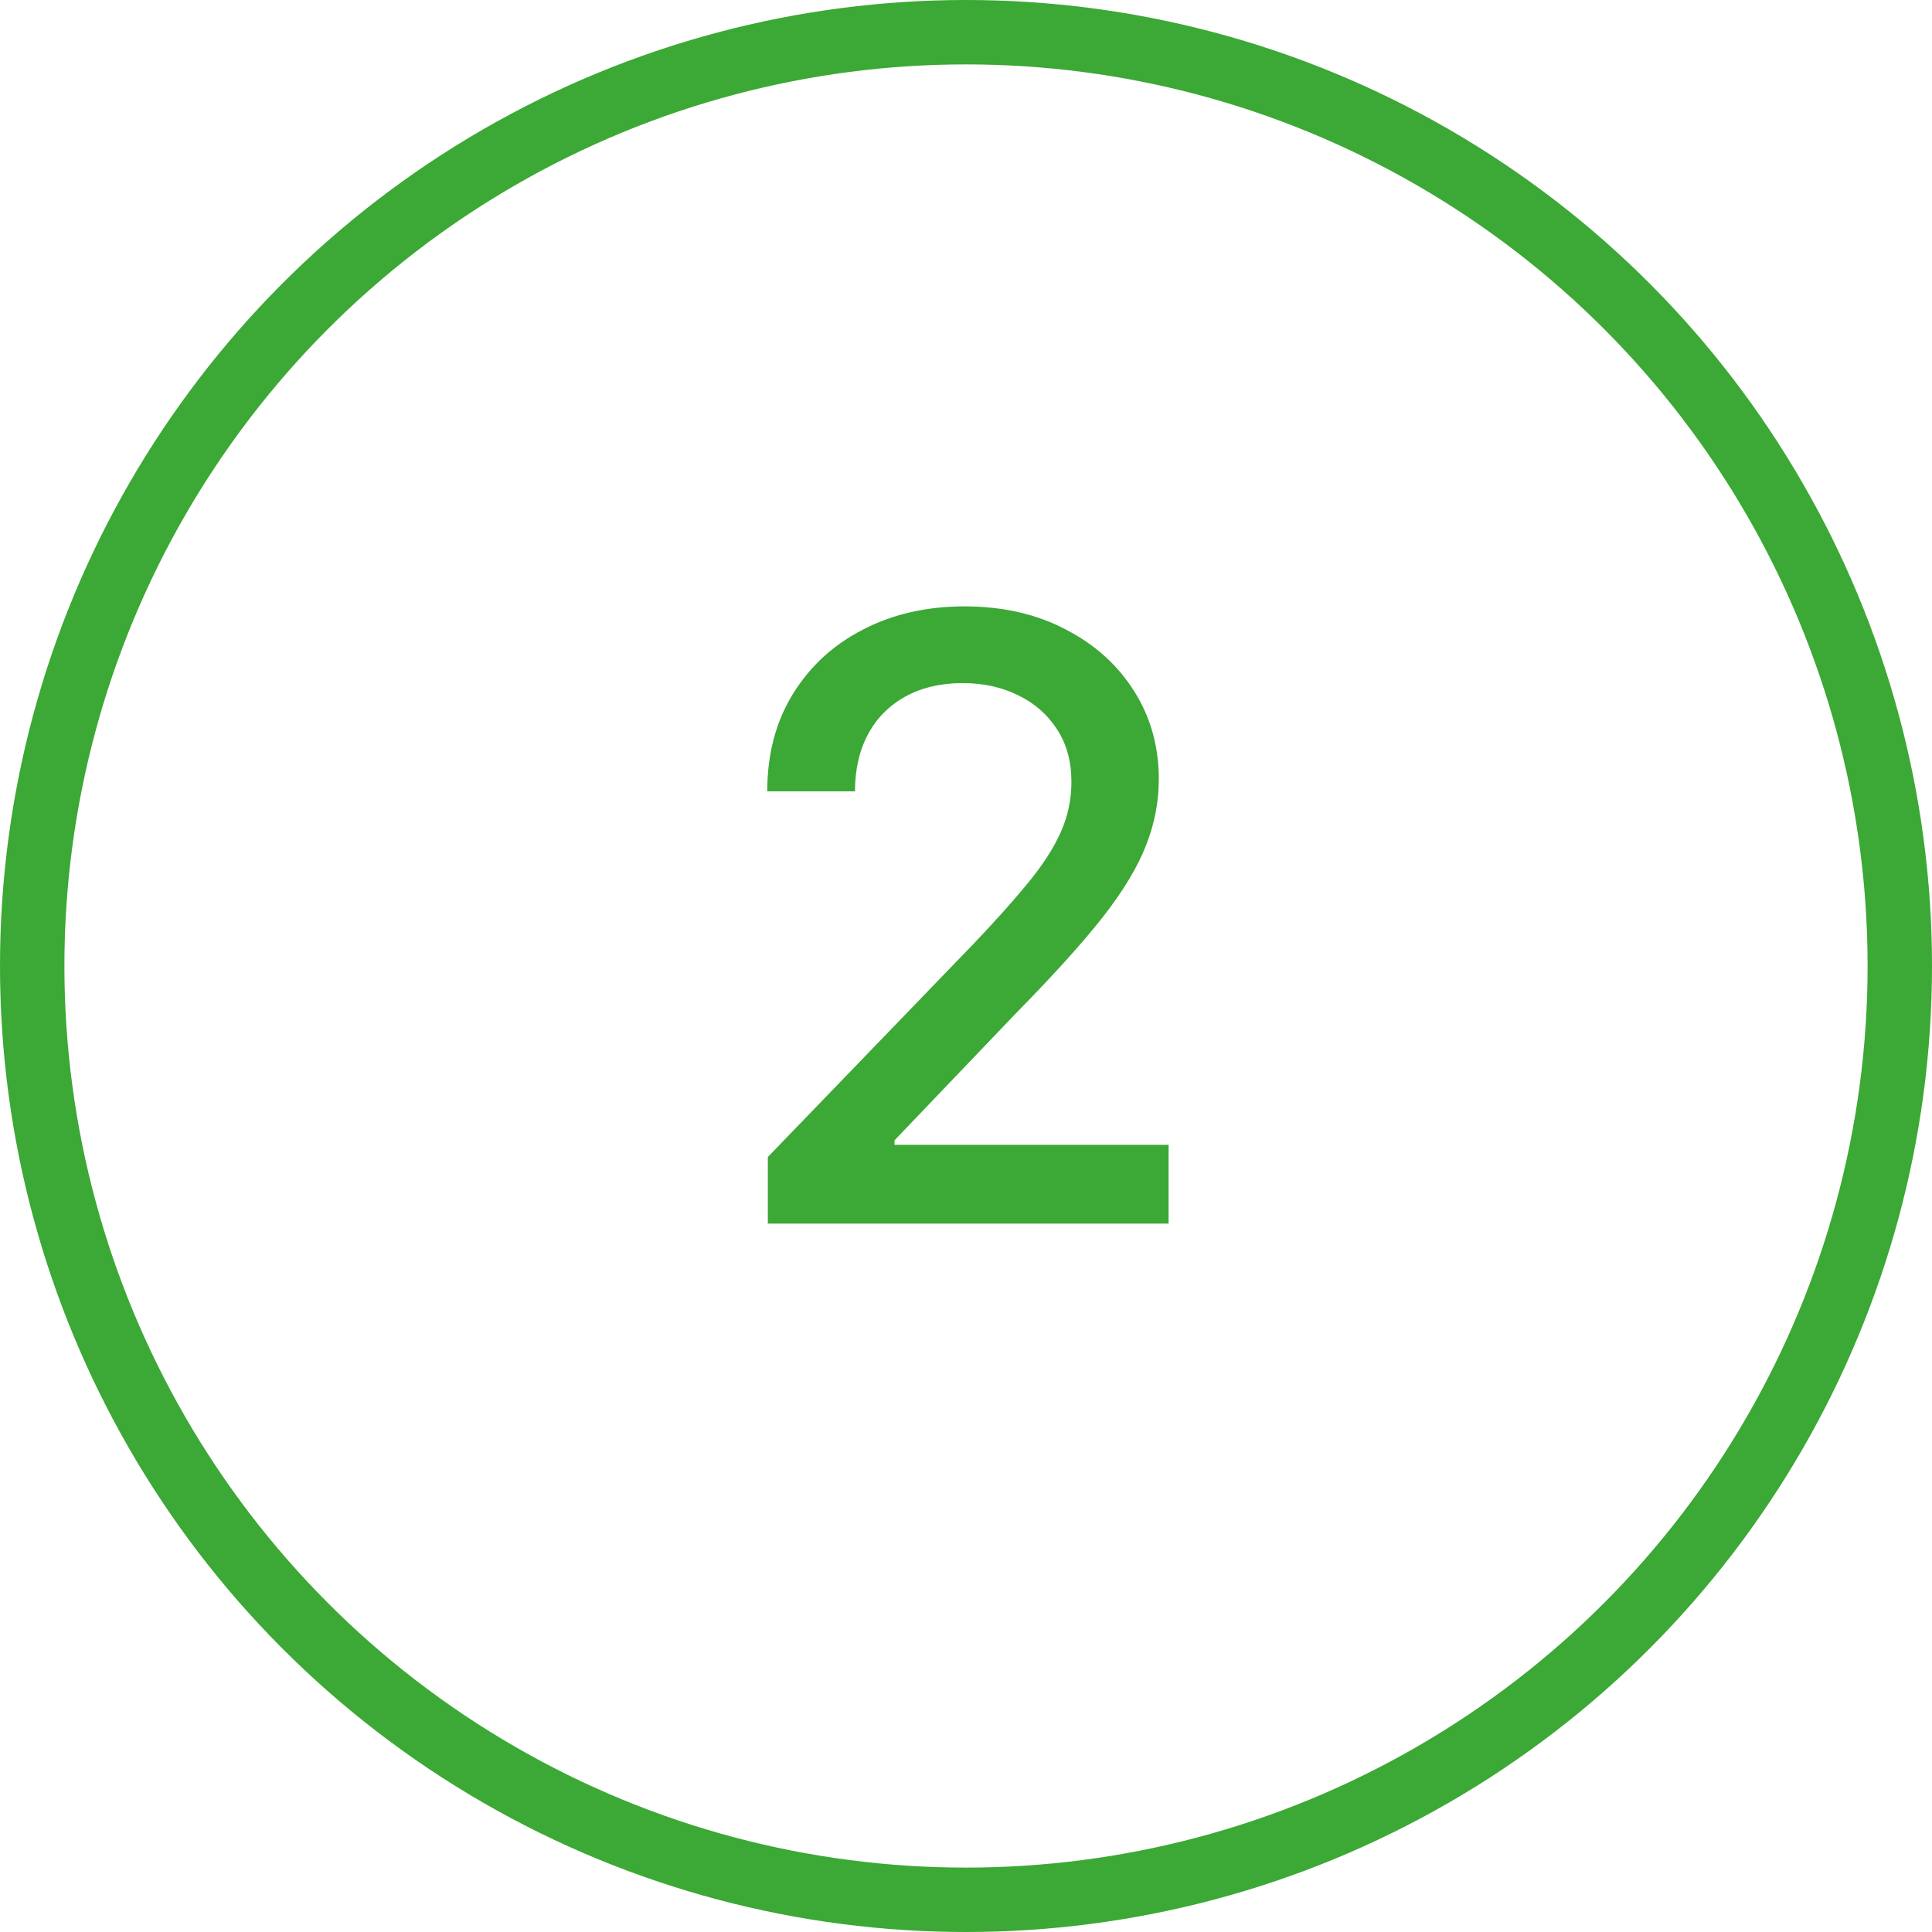
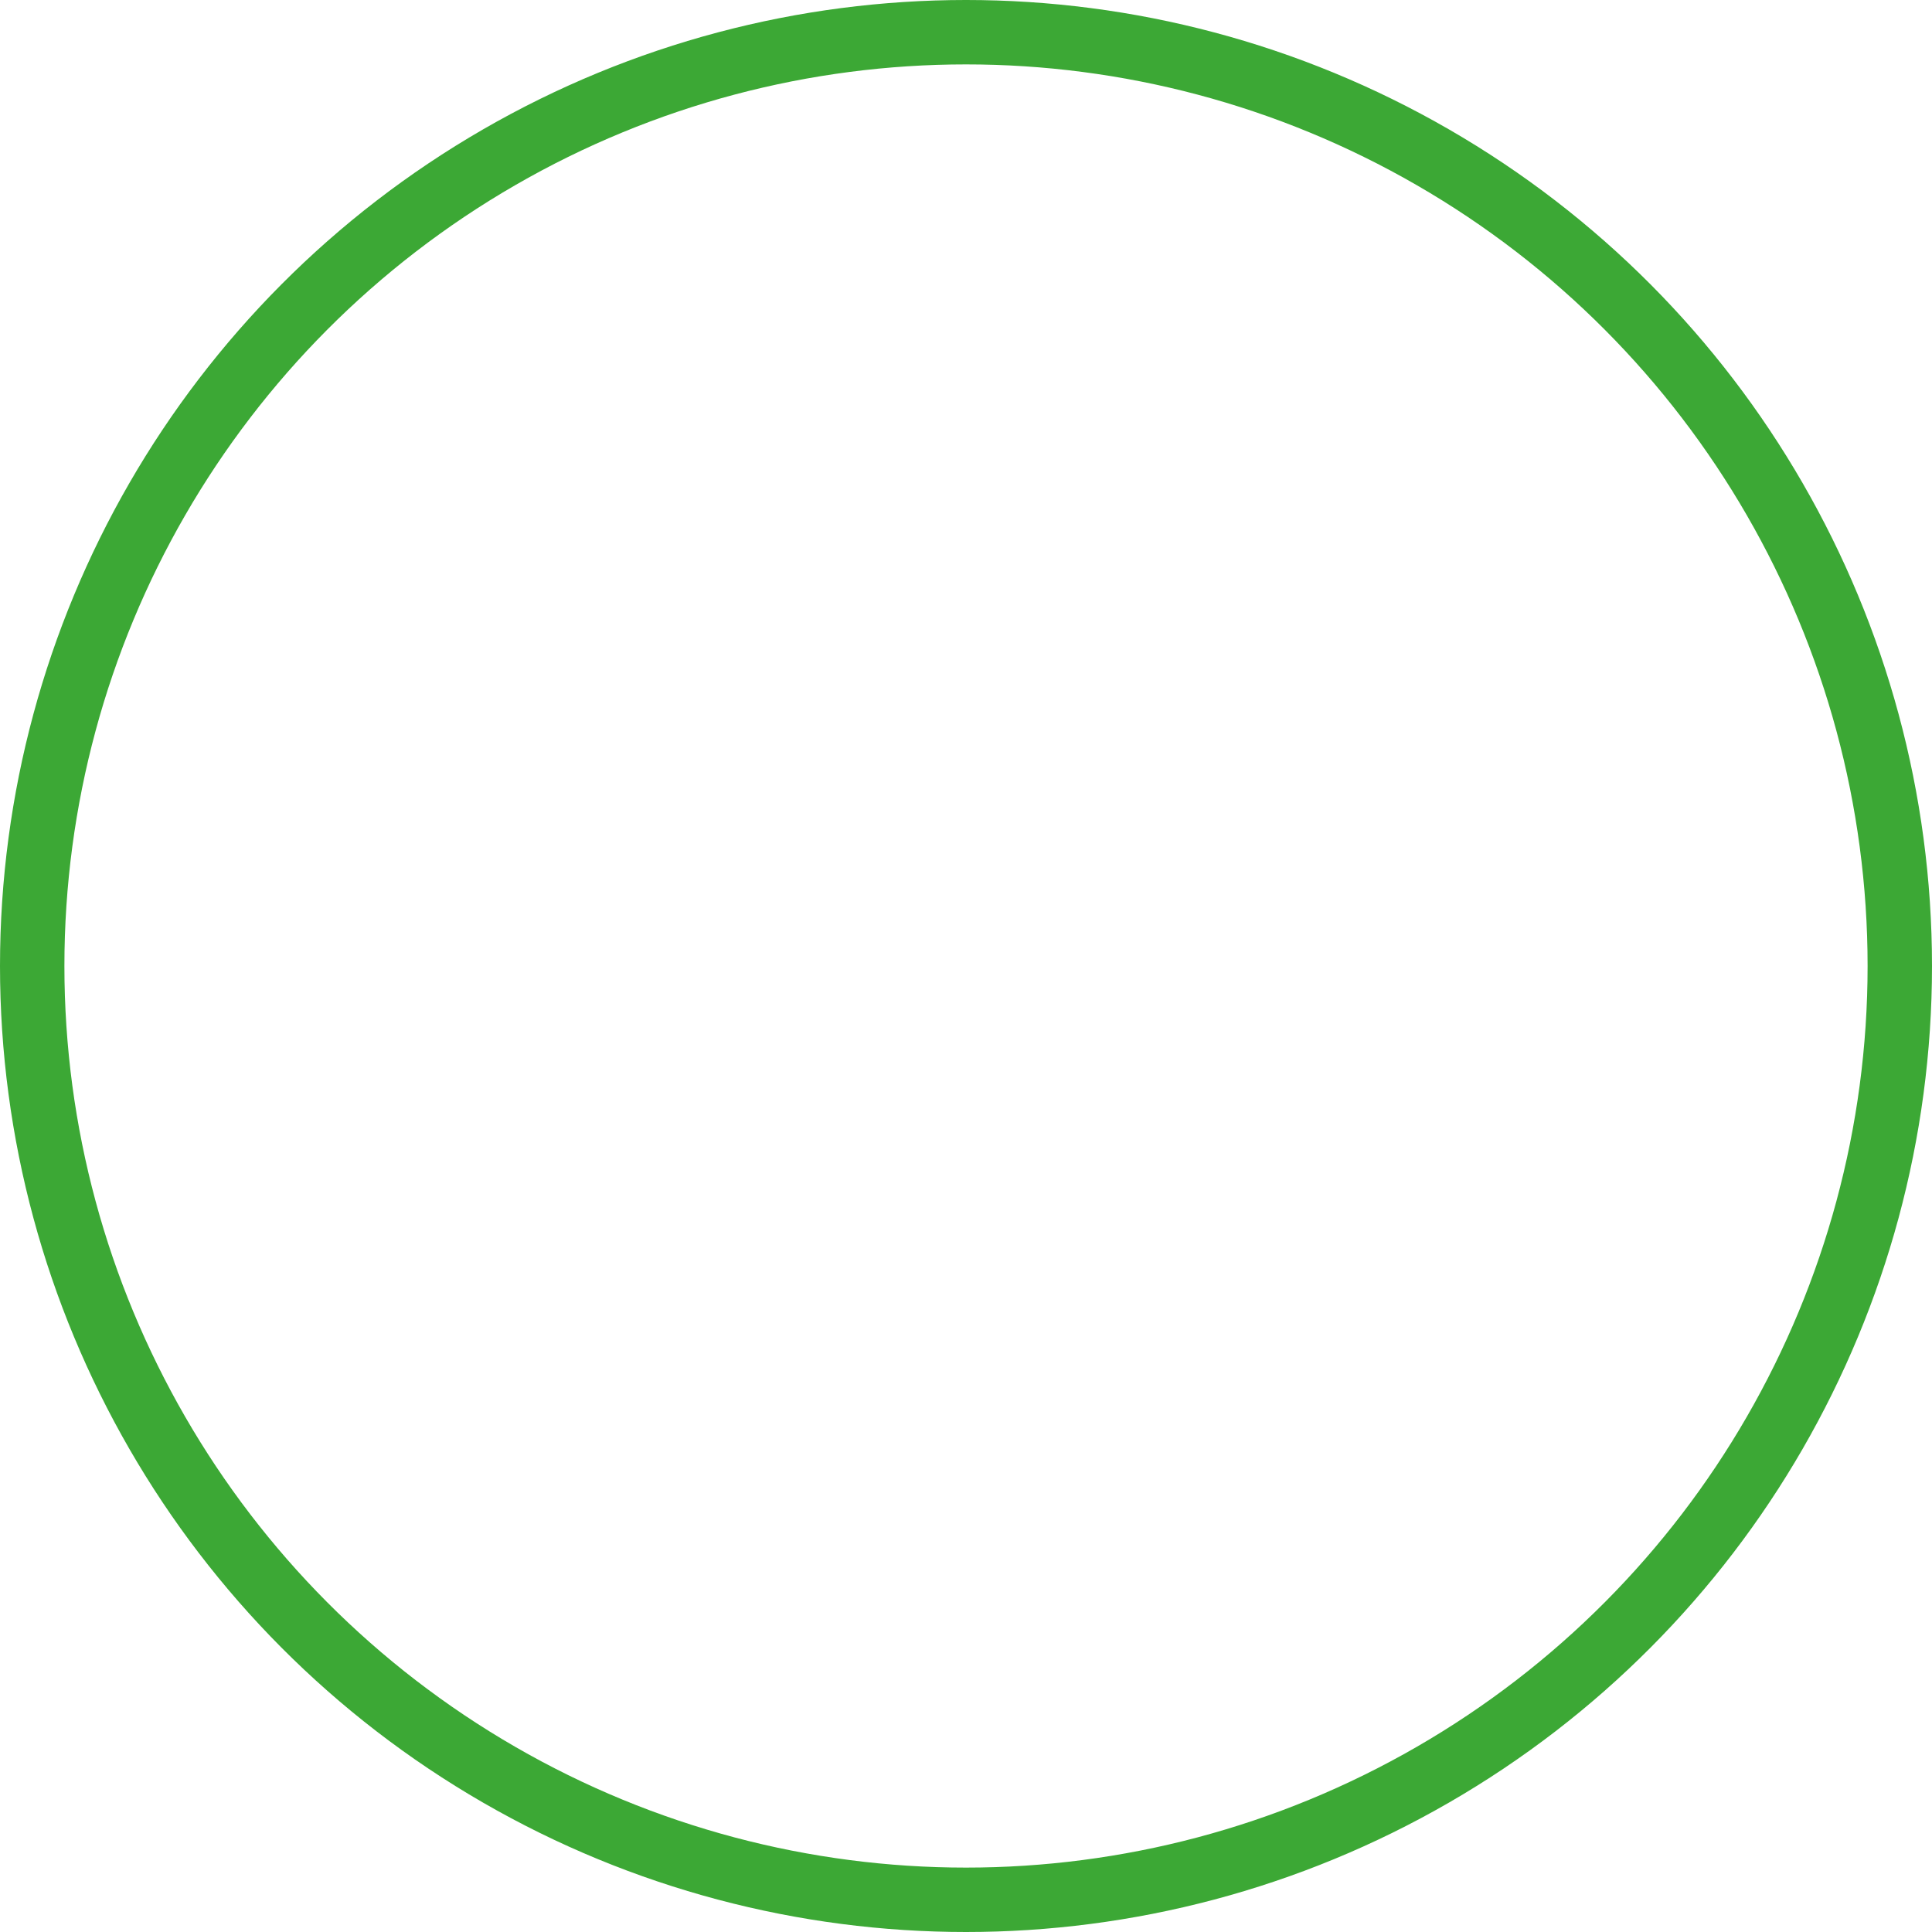
<svg xmlns="http://www.w3.org/2000/svg" width="30" height="30" viewBox="0 0 30 30" fill="none">
  <circle cx="15" cy="15" r="14.5" stroke="#3CA835" />
-   <path d="M11.923 19V17.966L15.122 14.651C15.464 14.291 15.746 13.976 15.967 13.705C16.192 13.431 16.36 13.171 16.47 12.925C16.581 12.678 16.637 12.417 16.637 12.14C16.637 11.826 16.563 11.555 16.415 11.327C16.267 11.097 16.066 10.92 15.81 10.796C15.555 10.67 15.267 10.607 14.947 10.607C14.608 10.607 14.313 10.677 14.06 10.815C13.808 10.954 13.614 11.149 13.479 11.401C13.344 11.654 13.276 11.949 13.276 12.288H11.914C11.914 11.712 12.046 11.209 12.311 10.778C12.576 10.347 12.939 10.013 13.4 9.776C13.862 9.536 14.387 9.416 14.975 9.416C15.569 9.416 16.092 9.535 16.544 9.772C17 10.006 17.355 10.326 17.611 10.732C17.866 11.135 17.994 11.591 17.994 12.098C17.994 12.449 17.928 12.792 17.795 13.128C17.666 13.463 17.44 13.837 17.117 14.25C16.794 14.659 16.344 15.156 15.769 15.741L13.89 17.707V17.777H18.146V19H11.923Z" fill="#3CA835" />
</svg>